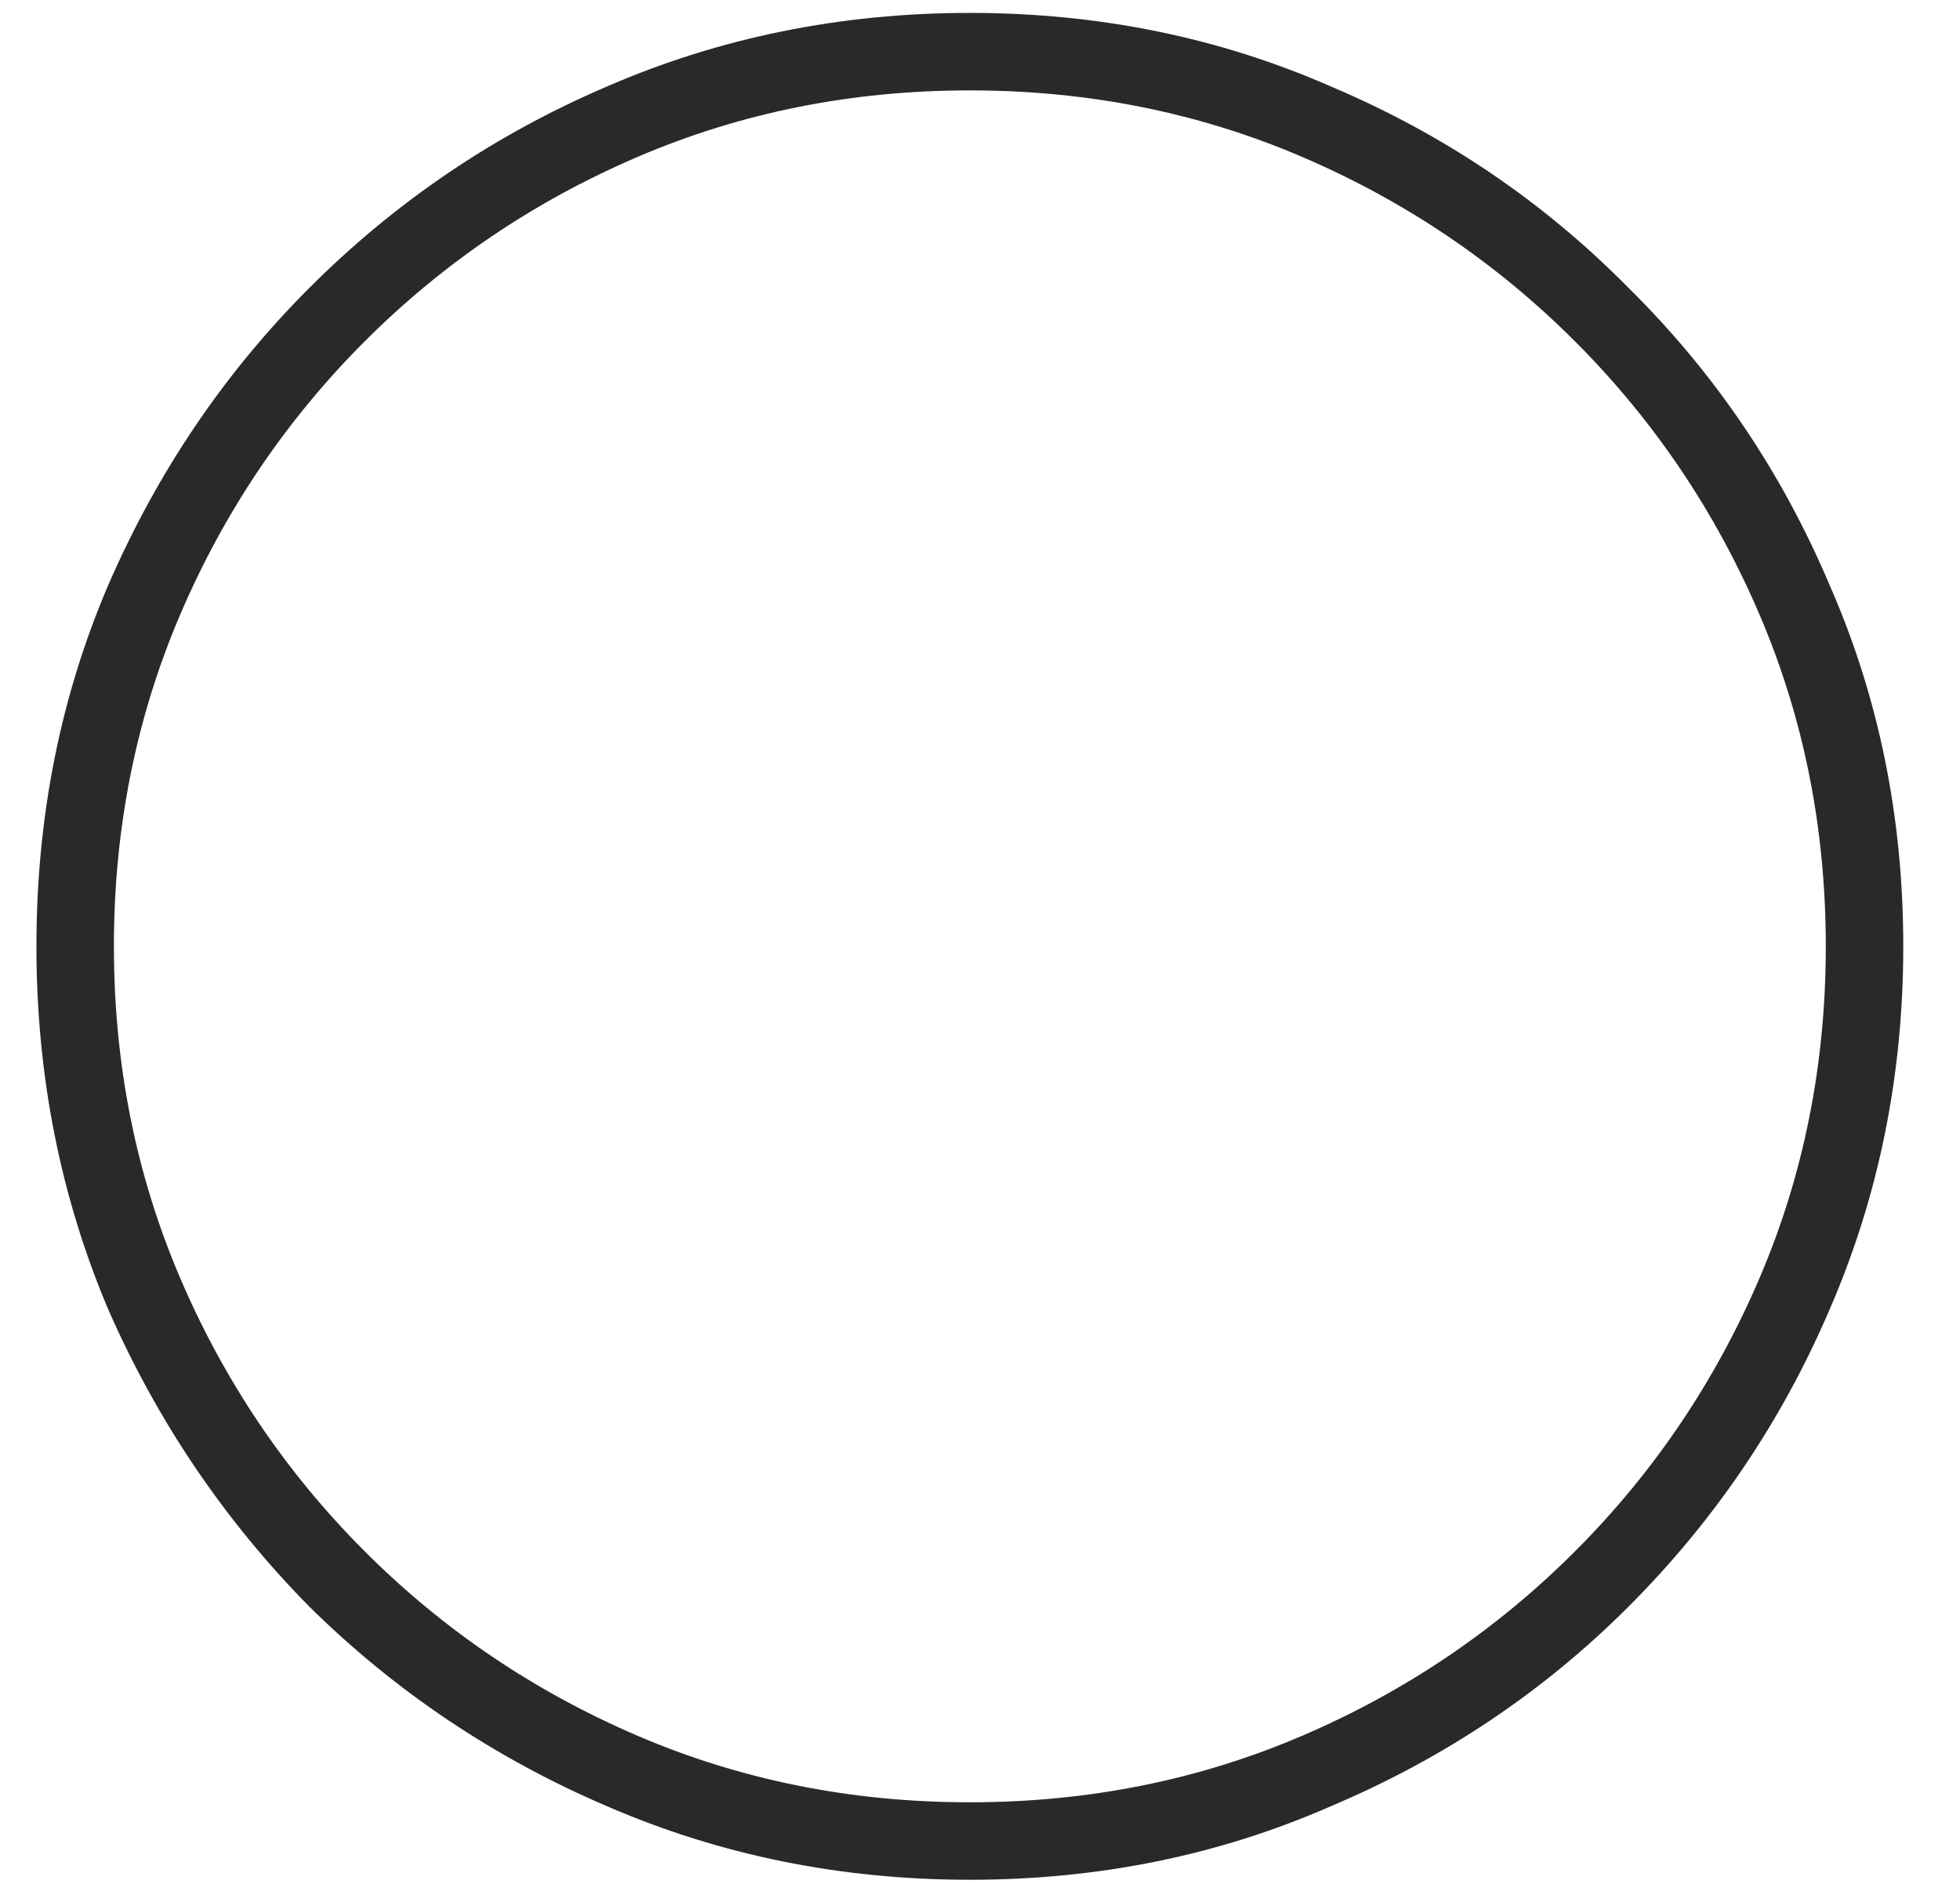
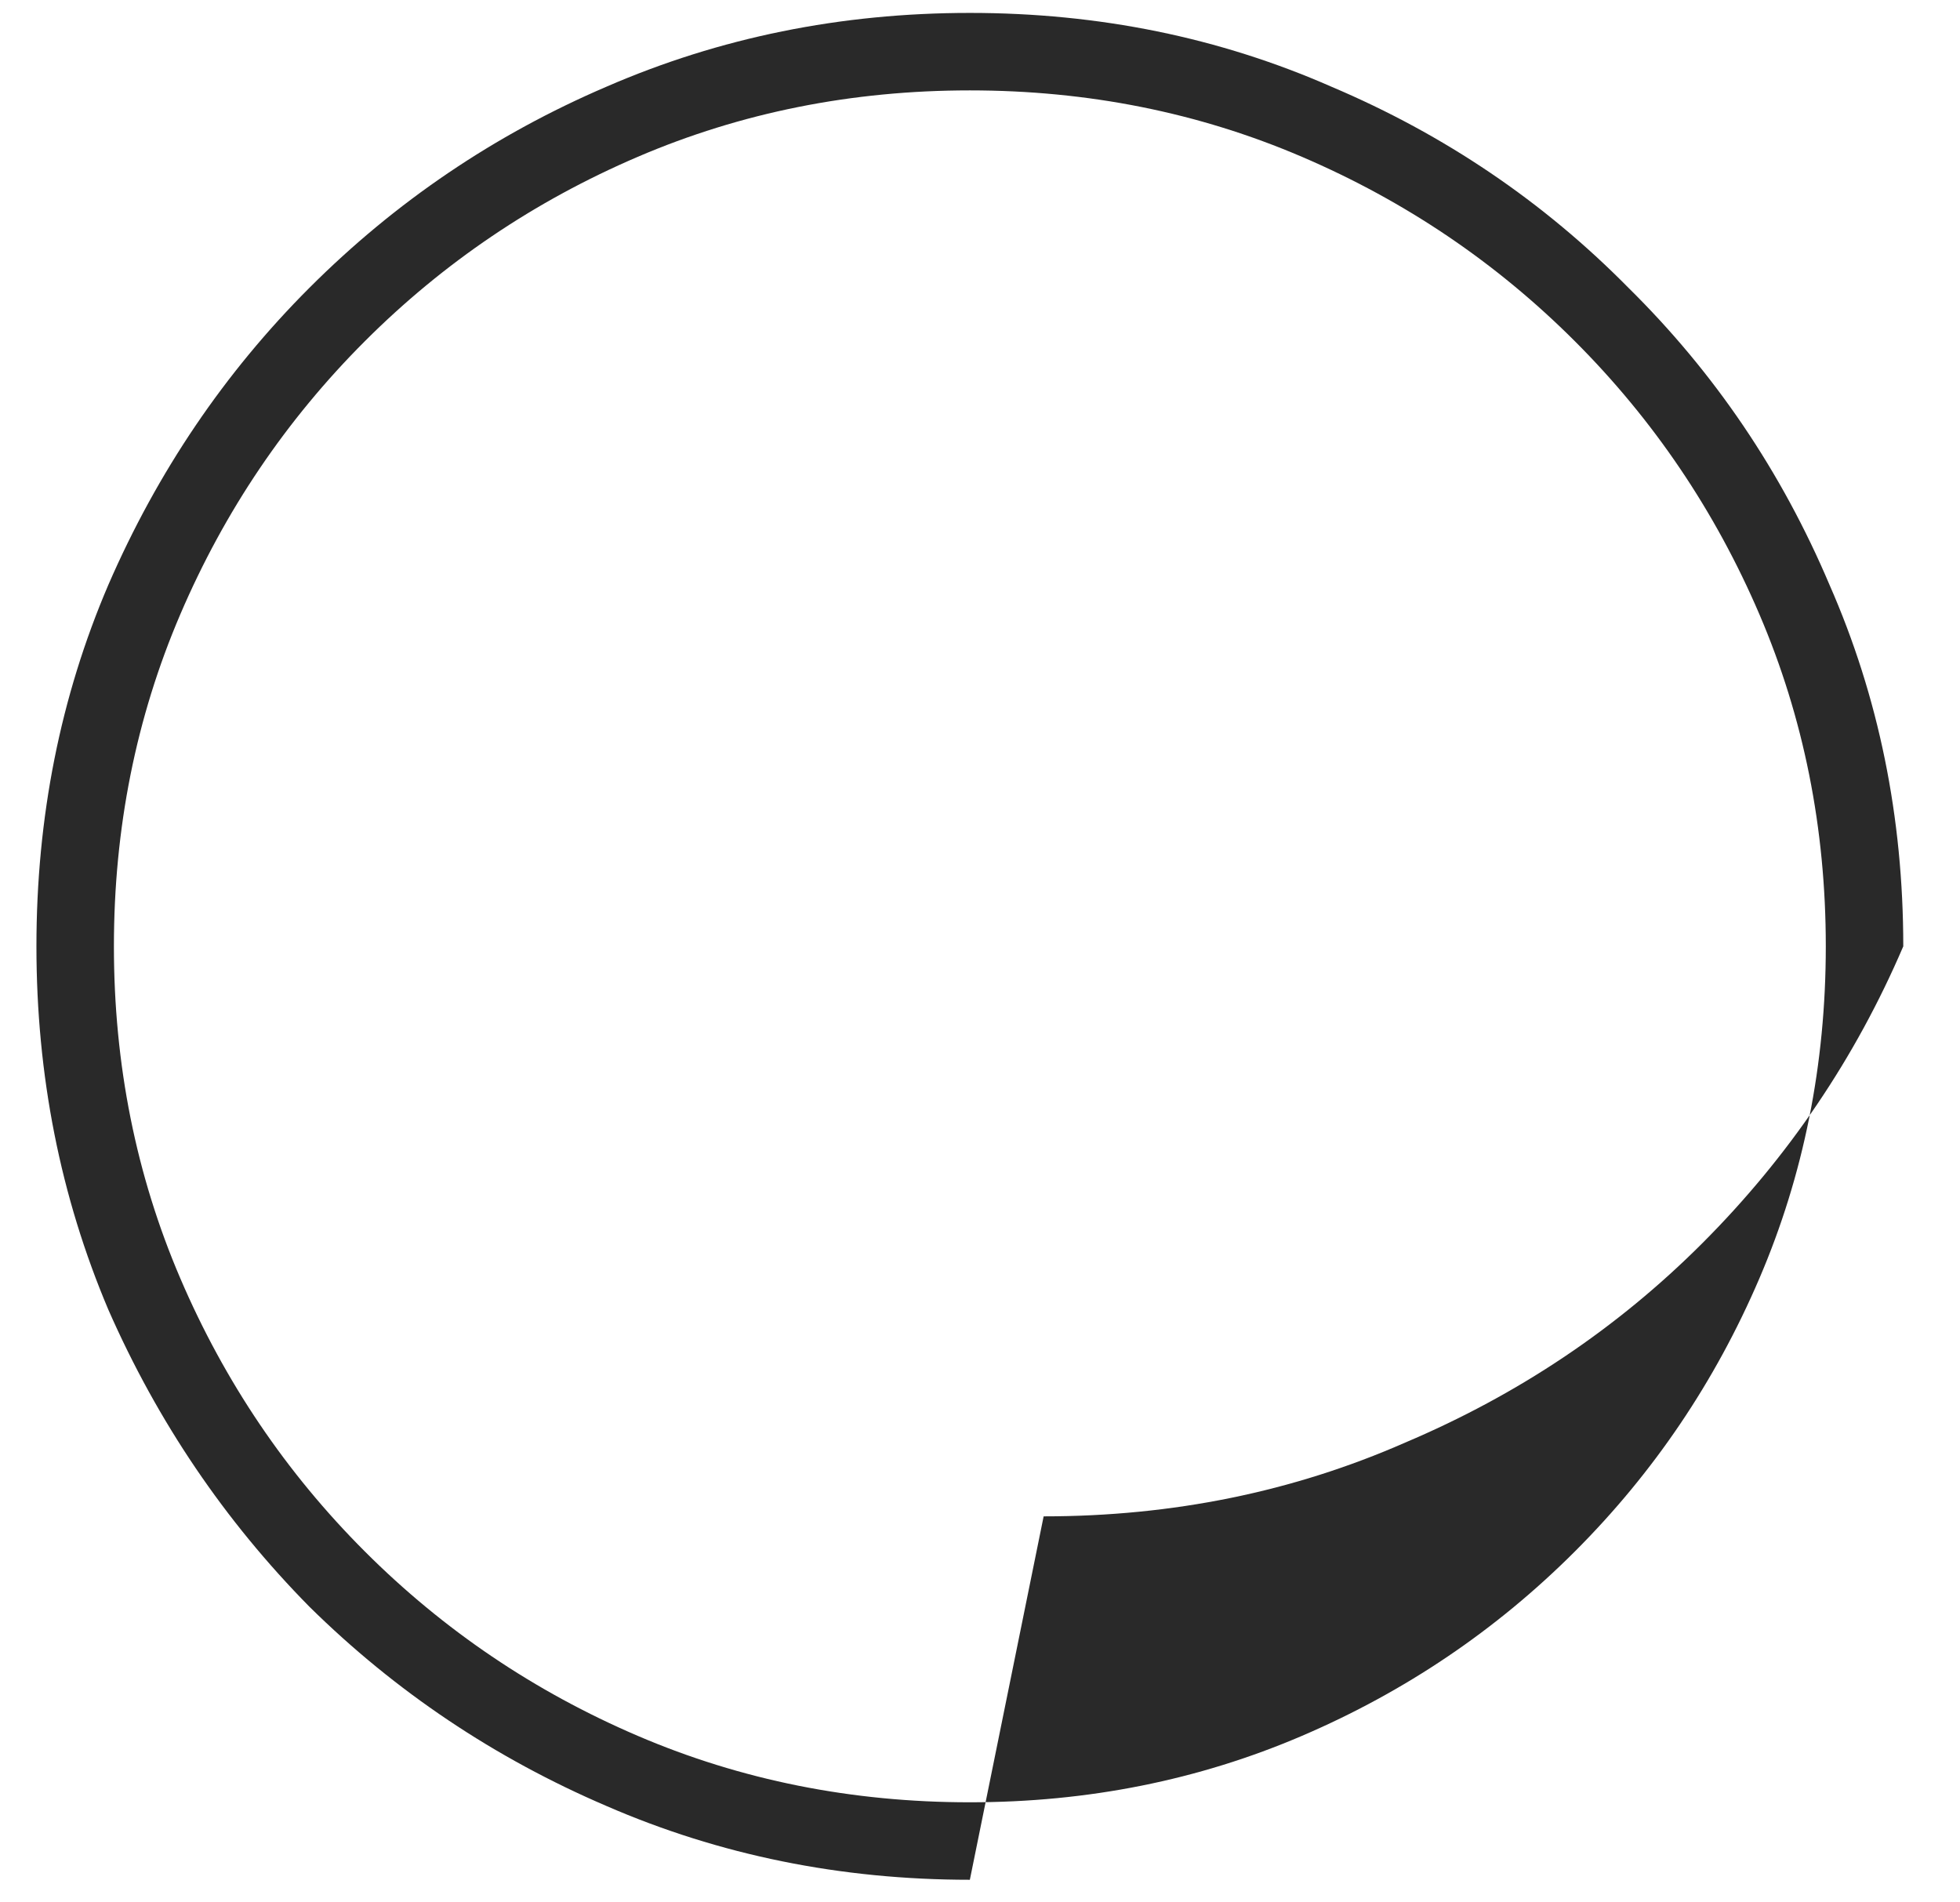
<svg xmlns="http://www.w3.org/2000/svg" width="34" viewBox="0 0 34 33" height="33" fill="none">
-   <path fill="#292929" d="m16.824 32.608c-2.24 0-4.341-.427-6.304-1.28-1.941-.832-3.659-1.984-5.152-3.456-1.472-1.493-2.635-3.211-3.488-5.152-.832-1.963-1.248-4.064-1.248-6.304s.416-4.331 1.248-6.272c.853-1.963 2.016-3.68 3.488-5.152 1.493-1.493 3.211-2.656 5.152-3.488 1.963-.853 4.064-1.28 6.304-1.28s4.331.427 6.272 1.28c1.963.832 3.68 1.995 5.152 3.488 1.493 1.472 2.656 3.189 3.488 5.152.853 1.941 1.28 4.032 1.28 6.272s-.427 4.341-1.28 6.304c-.832 1.941-1.995 3.659-3.488 5.152-1.472 1.472-3.189 2.624-5.152 3.456-1.941.853-4.032 1.28-6.272 1.28zm0-1.344c2.048 0 3.968-.384 5.76-1.152s3.371-1.835 4.736-3.2 2.432-2.944 3.2-4.736 1.152-3.712 1.152-5.76-.384-3.968-1.152-5.76-1.835-3.371-3.2-4.736-2.944-2.432-4.736-3.2-3.712-1.152-5.76-1.152-3.968.384-5.76 1.152-3.371 1.835-4.736 3.2-2.432 2.944-3.2 4.736-1.152 3.712-1.152 5.76.384 3.968 1.152 5.76 1.835 3.371 3.2 4.736 2.944 2.432 4.736 3.2 3.712 1.152 5.76 1.152z" />
+   <path fill="#292929" d="m16.824 32.608c-2.24 0-4.341-.427-6.304-1.28-1.941-.832-3.659-1.984-5.152-3.456-1.472-1.493-2.635-3.211-3.488-5.152-.832-1.963-1.248-4.064-1.248-6.304s.416-4.331 1.248-6.272c.853-1.963 2.016-3.68 3.488-5.152 1.493-1.493 3.211-2.656 5.152-3.488 1.963-.853 4.064-1.28 6.304-1.28s4.331.427 6.272 1.28c1.963.832 3.68 1.995 5.152 3.488 1.493 1.472 2.656 3.189 3.488 5.152.853 1.941 1.28 4.032 1.28 6.272c-.832 1.941-1.995 3.659-3.488 5.152-1.472 1.472-3.189 2.624-5.152 3.456-1.941.853-4.032 1.28-6.272 1.28zm0-1.344c2.048 0 3.968-.384 5.76-1.152s3.371-1.835 4.736-3.2 2.432-2.944 3.2-4.736 1.152-3.712 1.152-5.76-.384-3.968-1.152-5.76-1.835-3.371-3.2-4.736-2.944-2.432-4.736-3.2-3.712-1.152-5.76-1.152-3.968.384-5.76 1.152-3.371 1.835-4.736 3.2-2.432 2.944-3.2 4.736-1.152 3.712-1.152 5.76.384 3.968 1.152 5.76 1.835 3.371 3.2 4.736 2.944 2.432 4.736 3.2 3.712 1.152 5.76 1.152z" />
</svg>